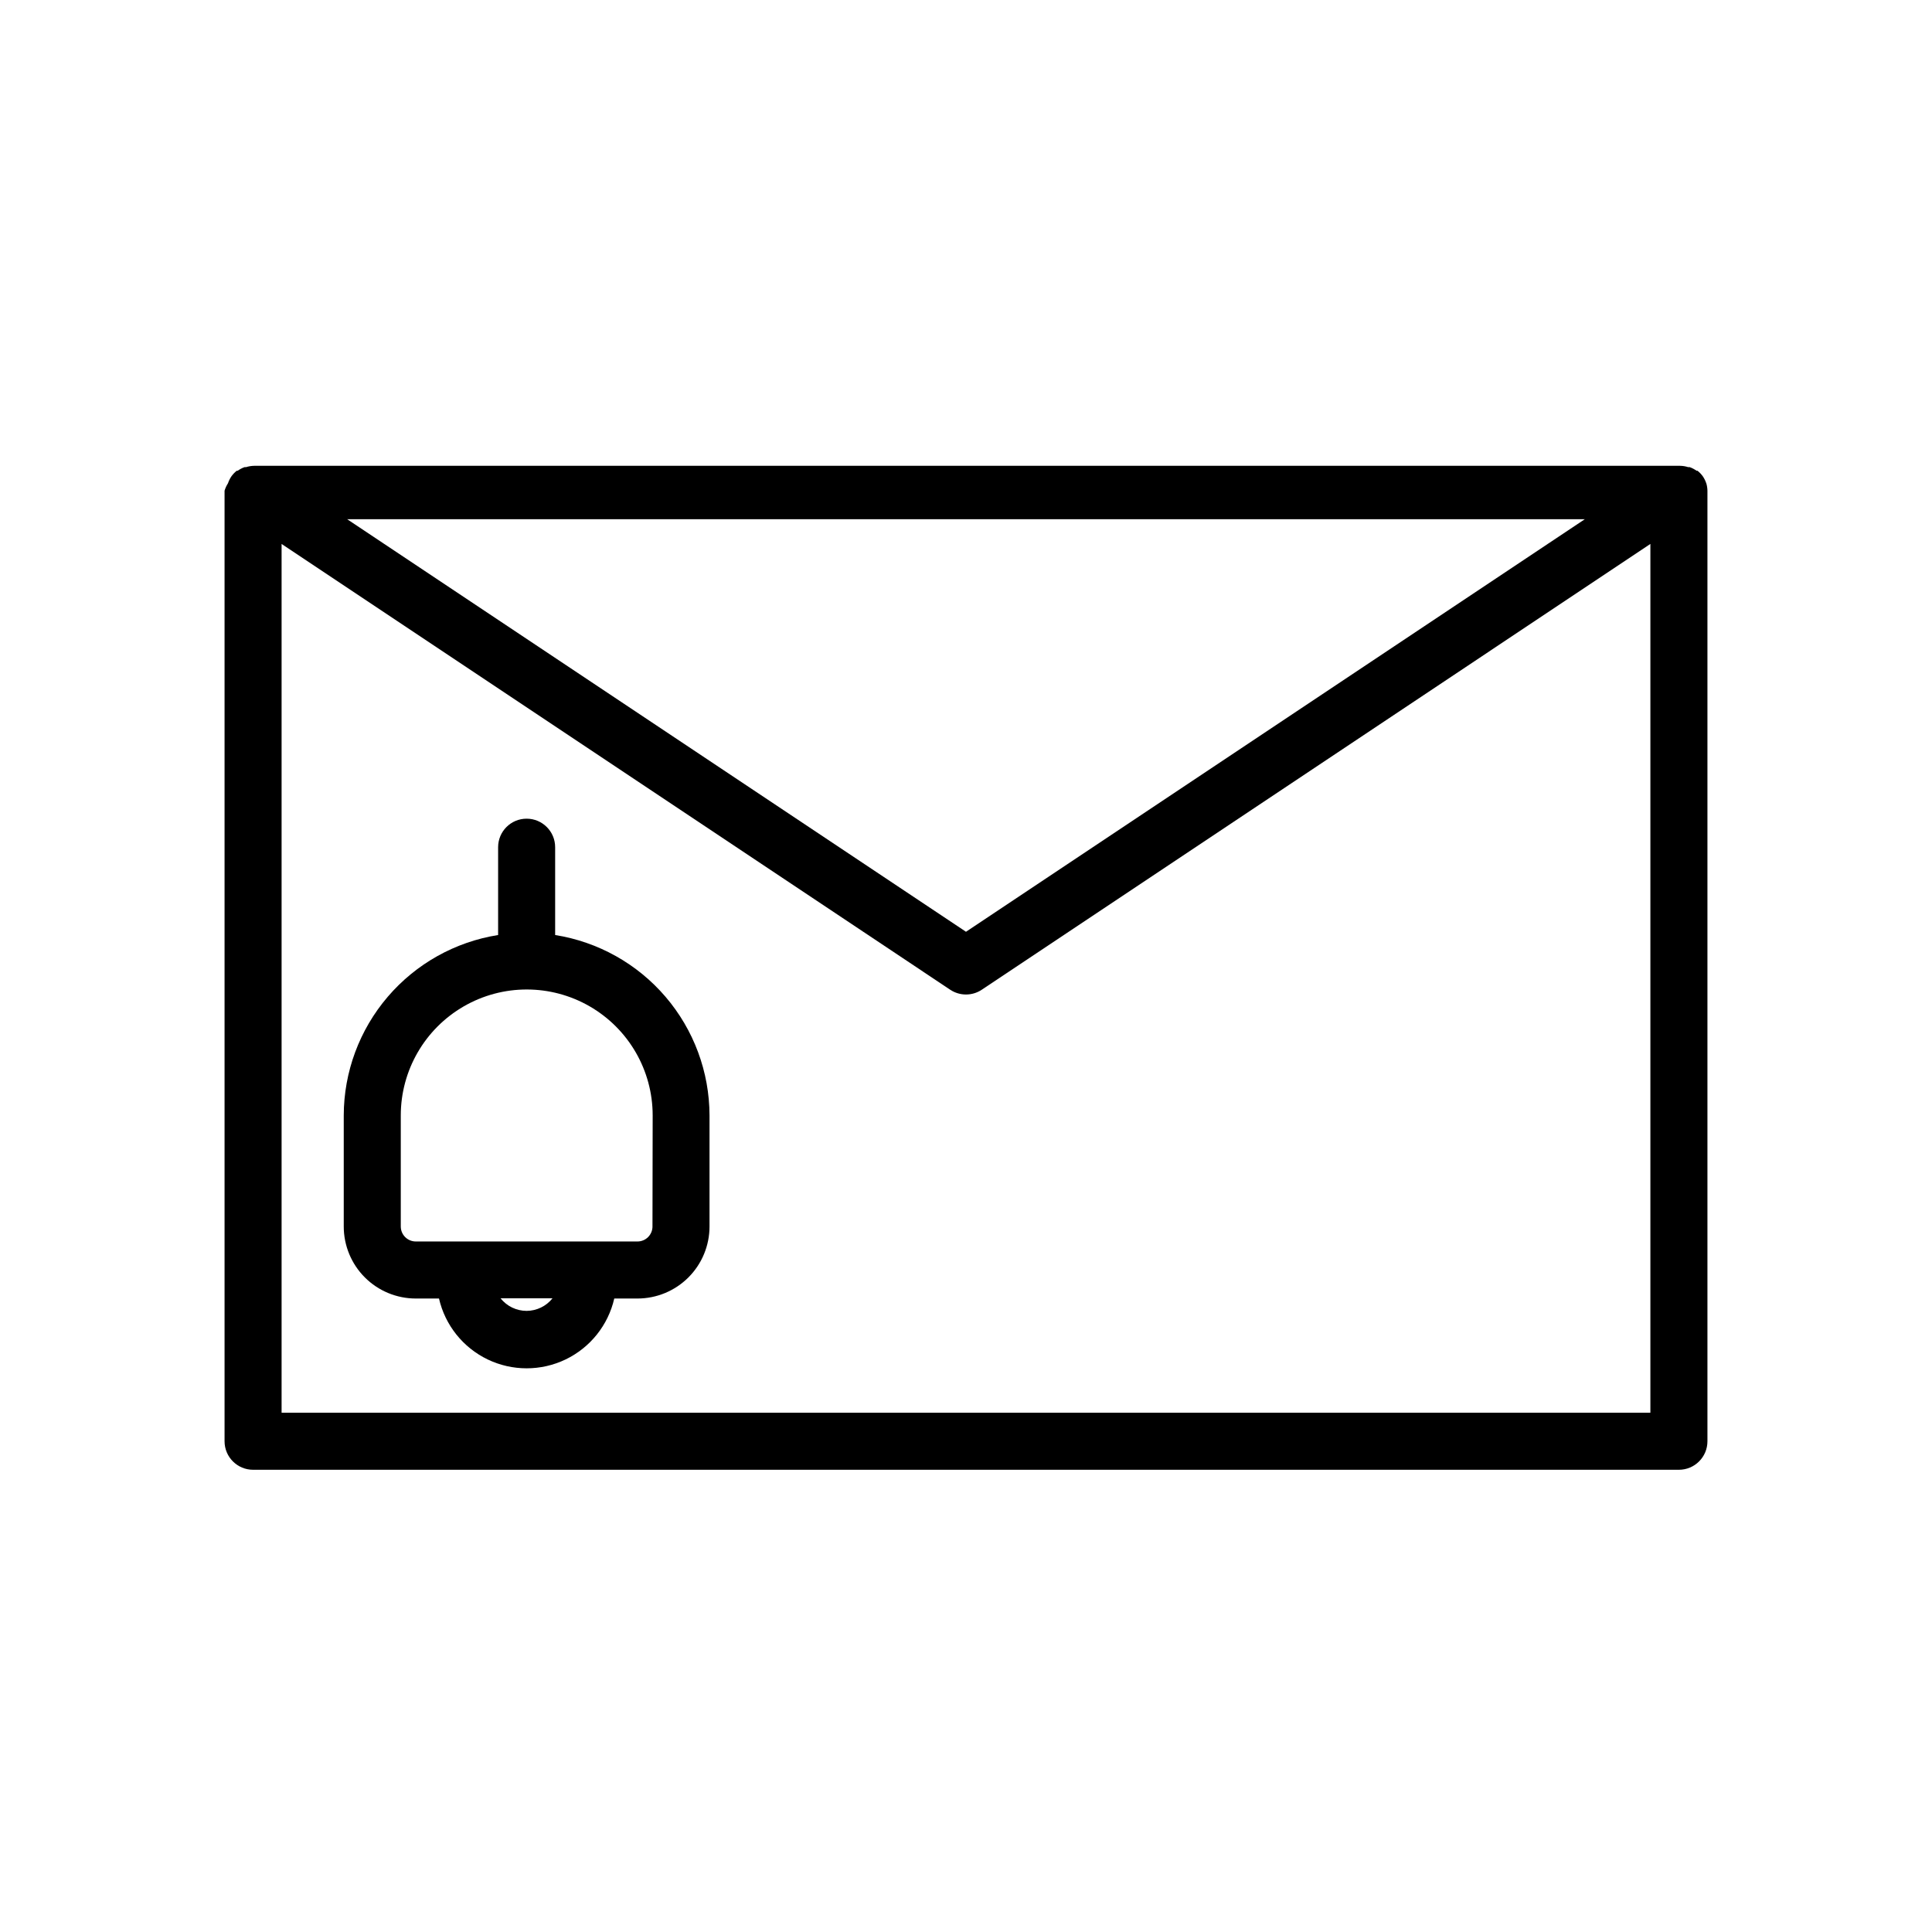
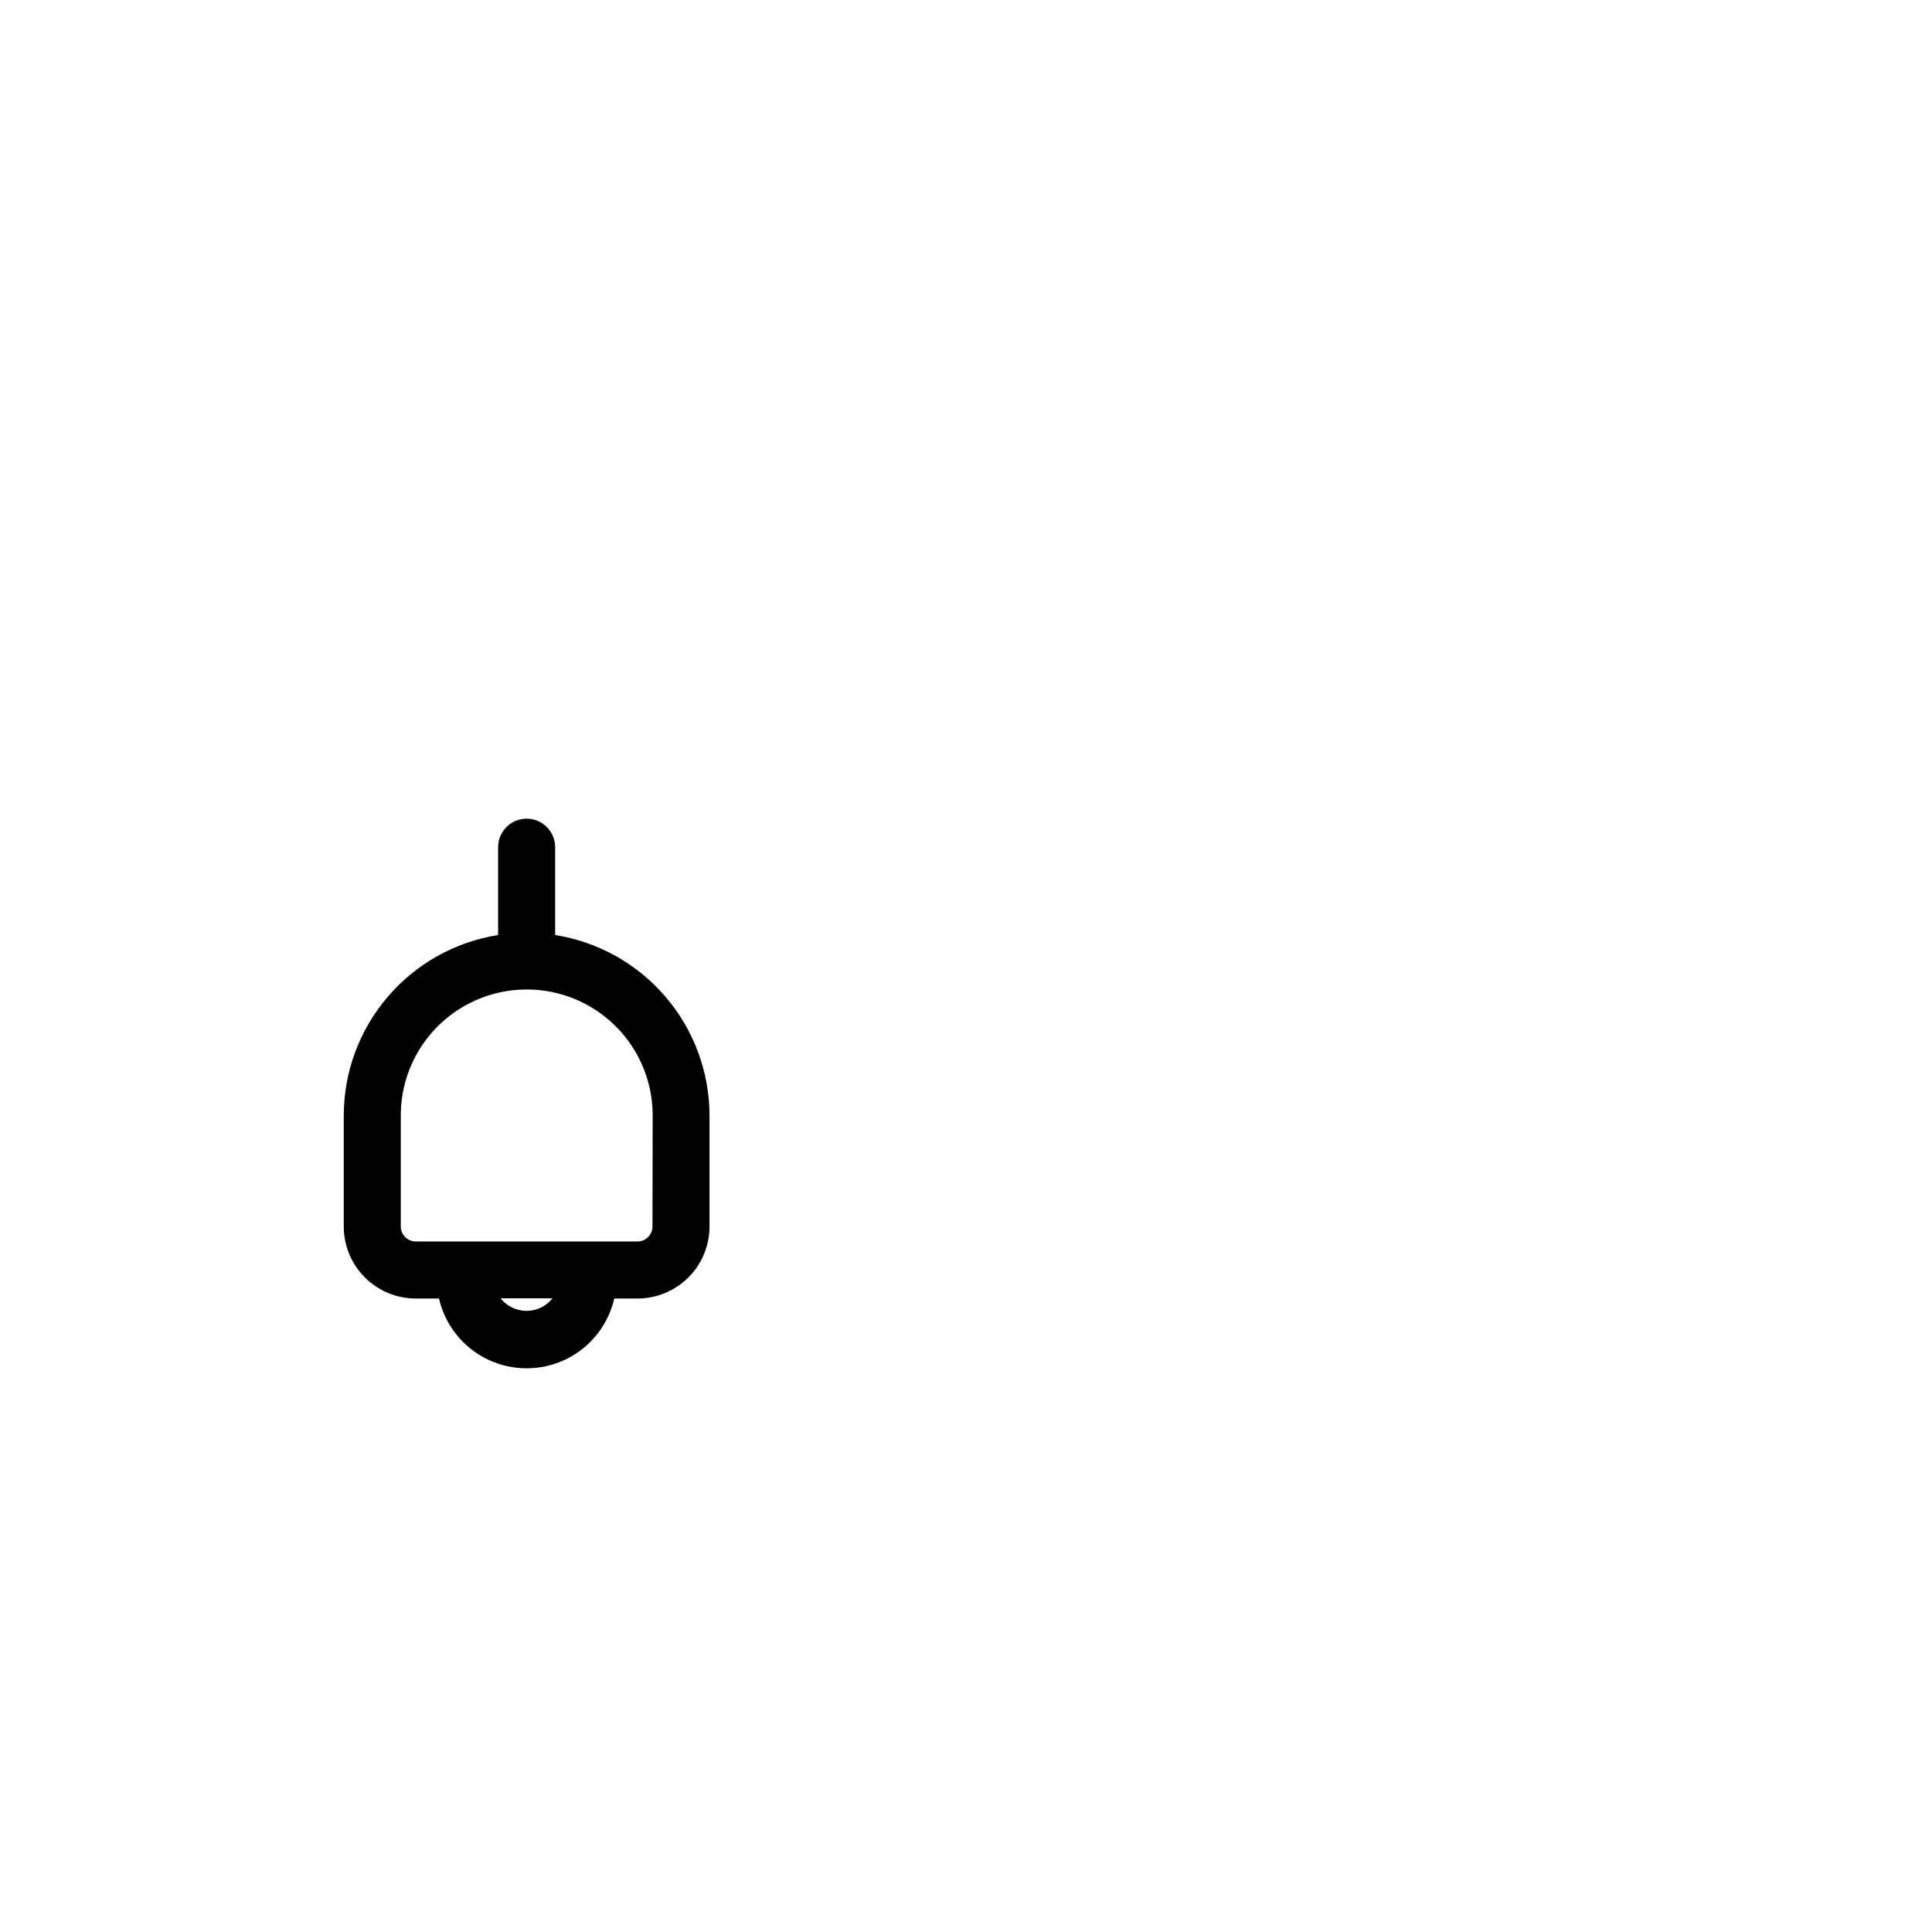
<svg xmlns="http://www.w3.org/2000/svg" fill="#000000" width="800px" height="800px" version="1.1" viewBox="144 144 512 512">
  <g>
-     <path d="m596.18 272.08c-0.227-0.68-0.551-1.324-0.957-1.914-0.391-0.527-0.848-1.004-1.363-1.41h-0.25c-0.559-0.402-1.168-0.723-1.816-0.957h-0.402c-0.699-0.227-1.43-0.344-2.164-0.355h-377.86c-0.734 0.012-1.465 0.129-2.164 0.355h-0.402c-0.648 0.234-1.258 0.555-1.816 0.957h-0.25c-0.516 0.406-0.973 0.883-1.363 1.41-0.406 0.59-0.73 1.234-0.957 1.914-0.395 0.605-0.699 1.27-0.906 1.965v251.9c0 4.176 3.383 7.559 7.559 7.559h377.86c4.176 0 7.559-3.383 7.559-7.559v-251.9c-0.012-0.668-0.113-1.328-0.301-1.965zm-32.195 9.52-163.99 109.33-163.99-109.33zm-345.36 236.79v-230.24l177.19 118.14c2.535 1.684 5.828 1.684 8.363 0l177.19-118.14v230.24z" />
    <path d="m291.12 391.79v-23.273c0-4.176-3.383-7.559-7.559-7.559-4.172 0-7.555 3.383-7.555 7.559v23.277-0.004c-11.391 1.809-21.762 7.613-29.258 16.375-7.496 8.762-11.629 19.906-11.652 31.438v29.422c0 5.066 2.012 9.922 5.594 13.504 3.578 3.578 8.438 5.59 13.5 5.59h6.148c1.621 7.062 6.367 13.004 12.895 16.145 6.527 3.137 14.133 3.137 20.66 0 6.527-3.141 11.273-9.082 12.895-16.145h6.148c5.062 0 9.918-2.012 13.5-5.59 3.582-3.582 5.594-8.438 5.594-13.504v-29.422c-0.027-11.531-4.156-22.676-11.652-31.438-7.496-8.762-17.871-14.566-29.258-16.375zm-7.559 99.602v0.004c-2.684 0-5.227-1.223-6.902-3.328h13.758c-1.664 2.09-4.184 3.312-6.856 3.328zm33.352-22.371 0.004 0.004c0 1.055-0.422 2.07-1.168 2.816-0.746 0.746-1.758 1.164-2.812 1.164h-58.746c-2.199 0-3.981-1.781-3.981-3.981v-29.422c0-11.926 6.363-22.941 16.691-28.906 10.324-5.961 23.047-5.961 33.375 0 10.328 5.965 16.688 16.98 16.688 28.906z" />
  </g>
</svg>